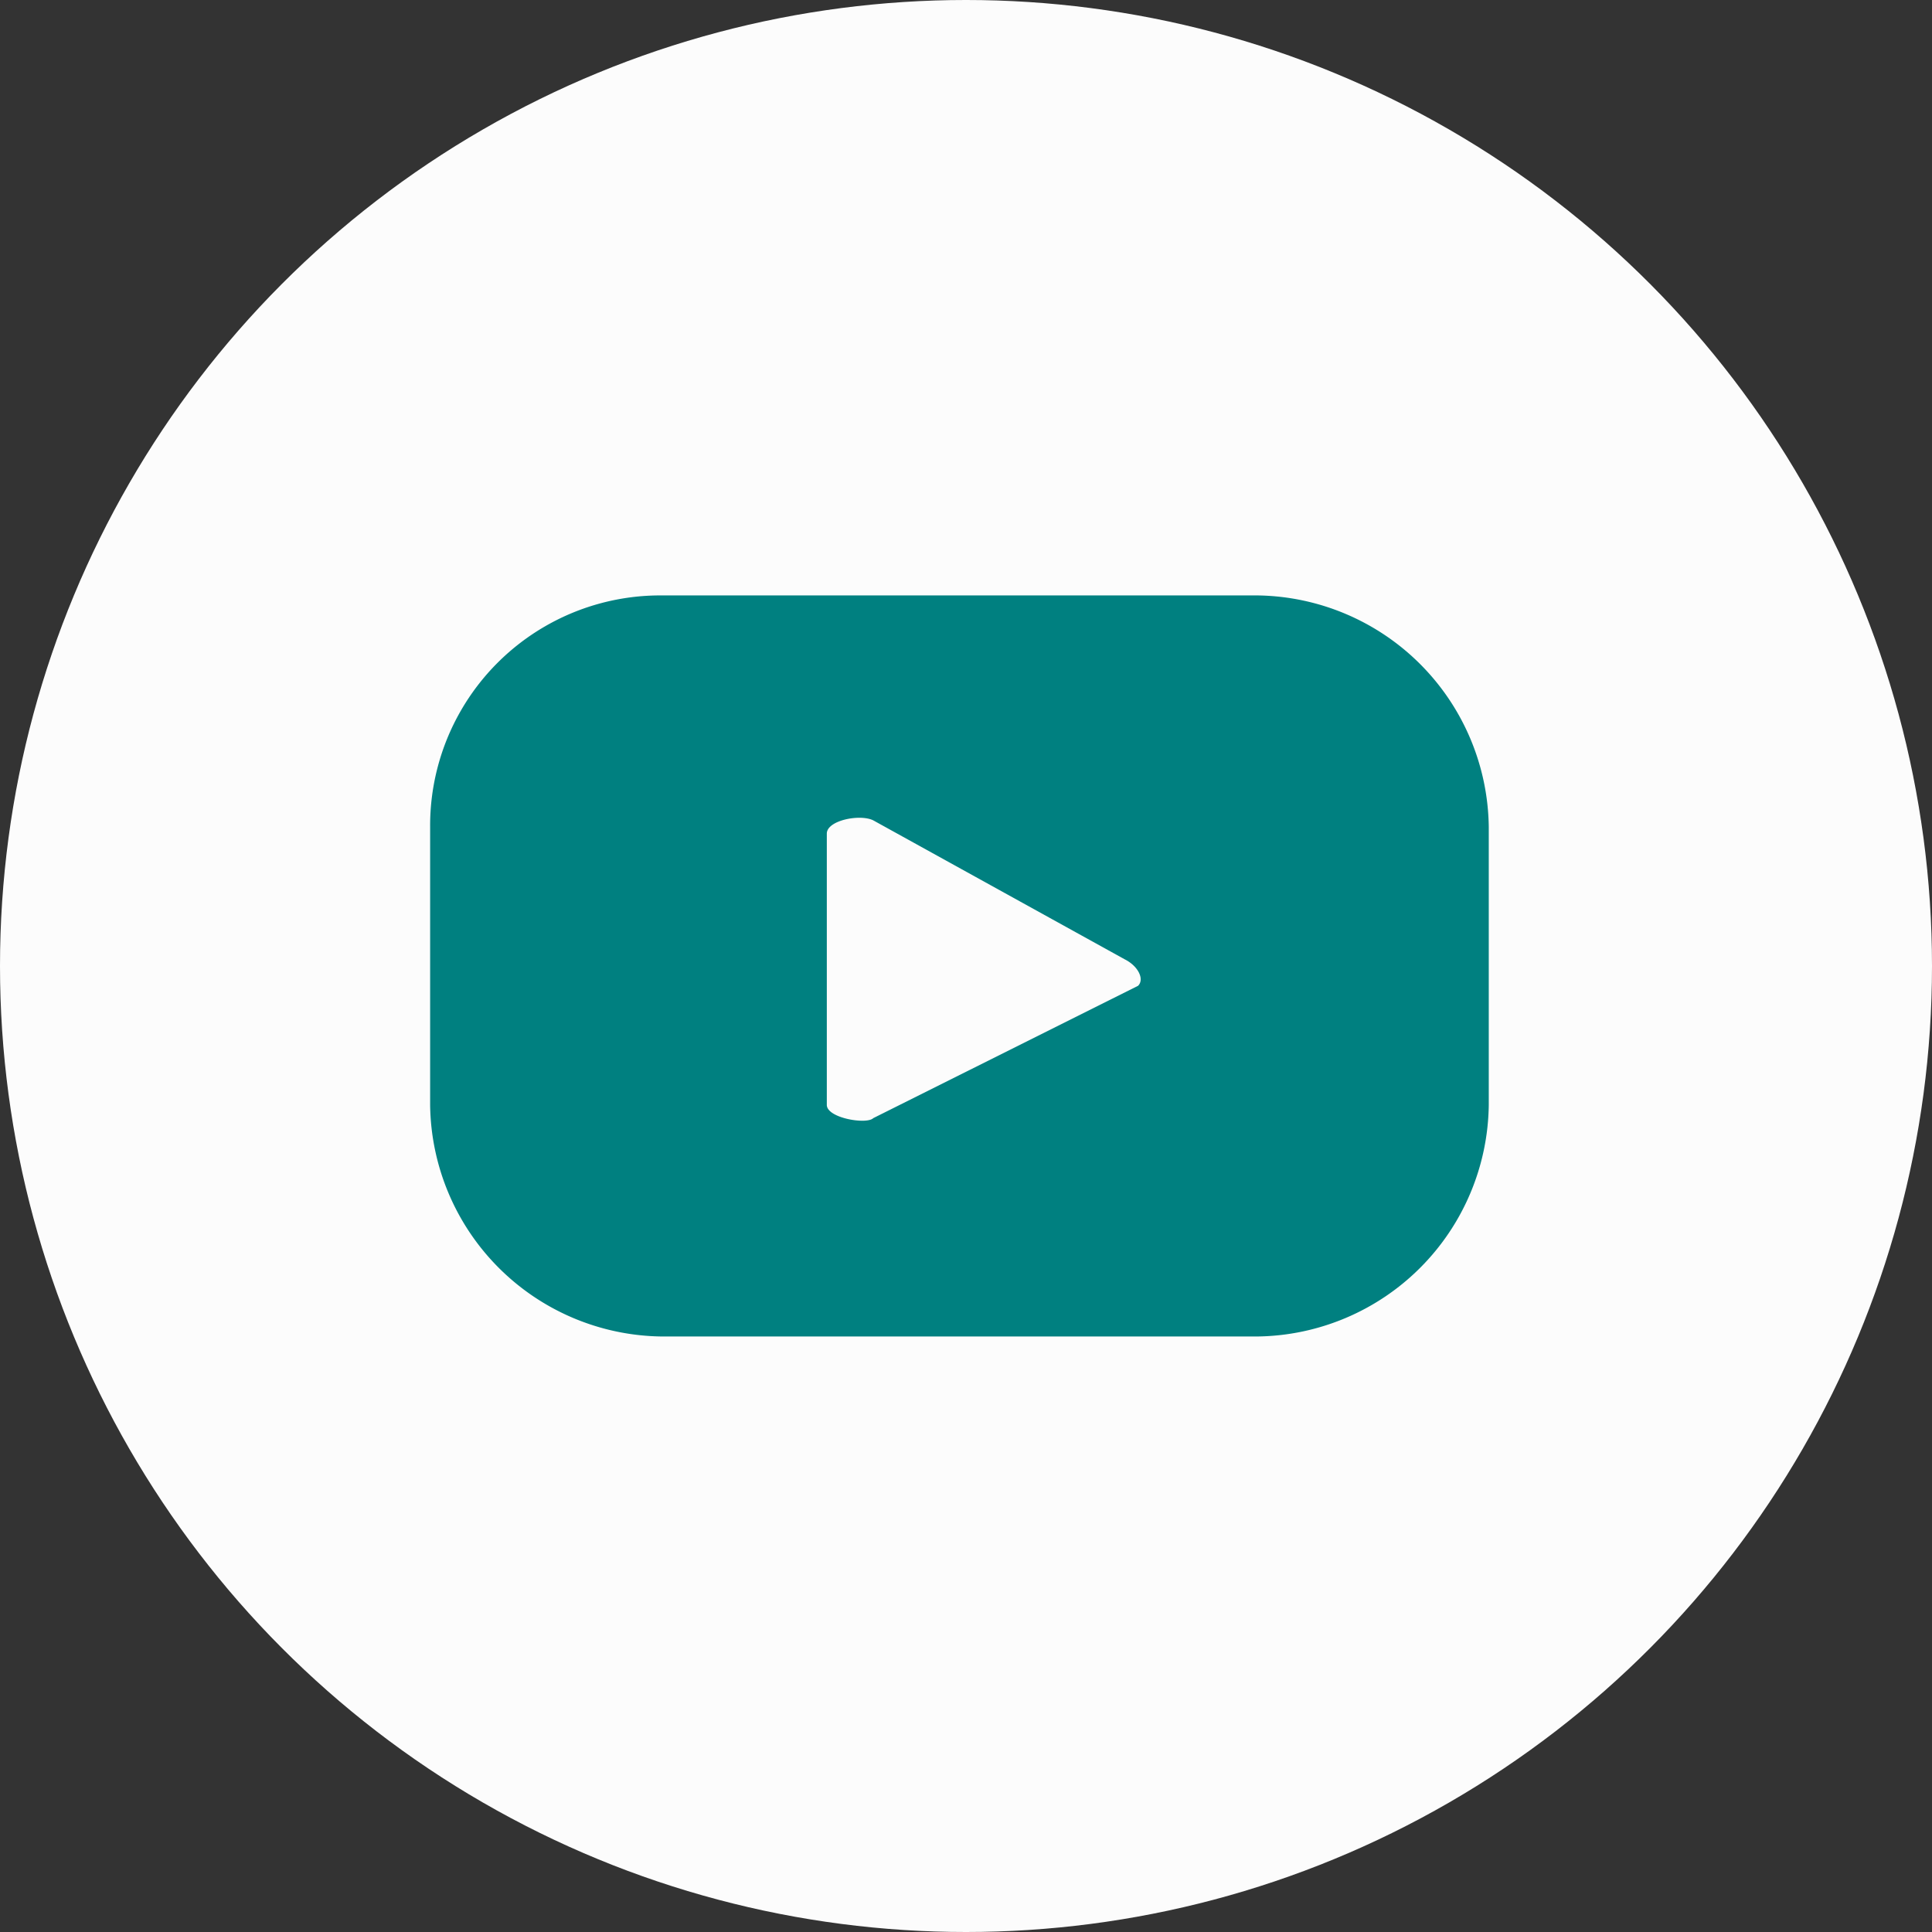
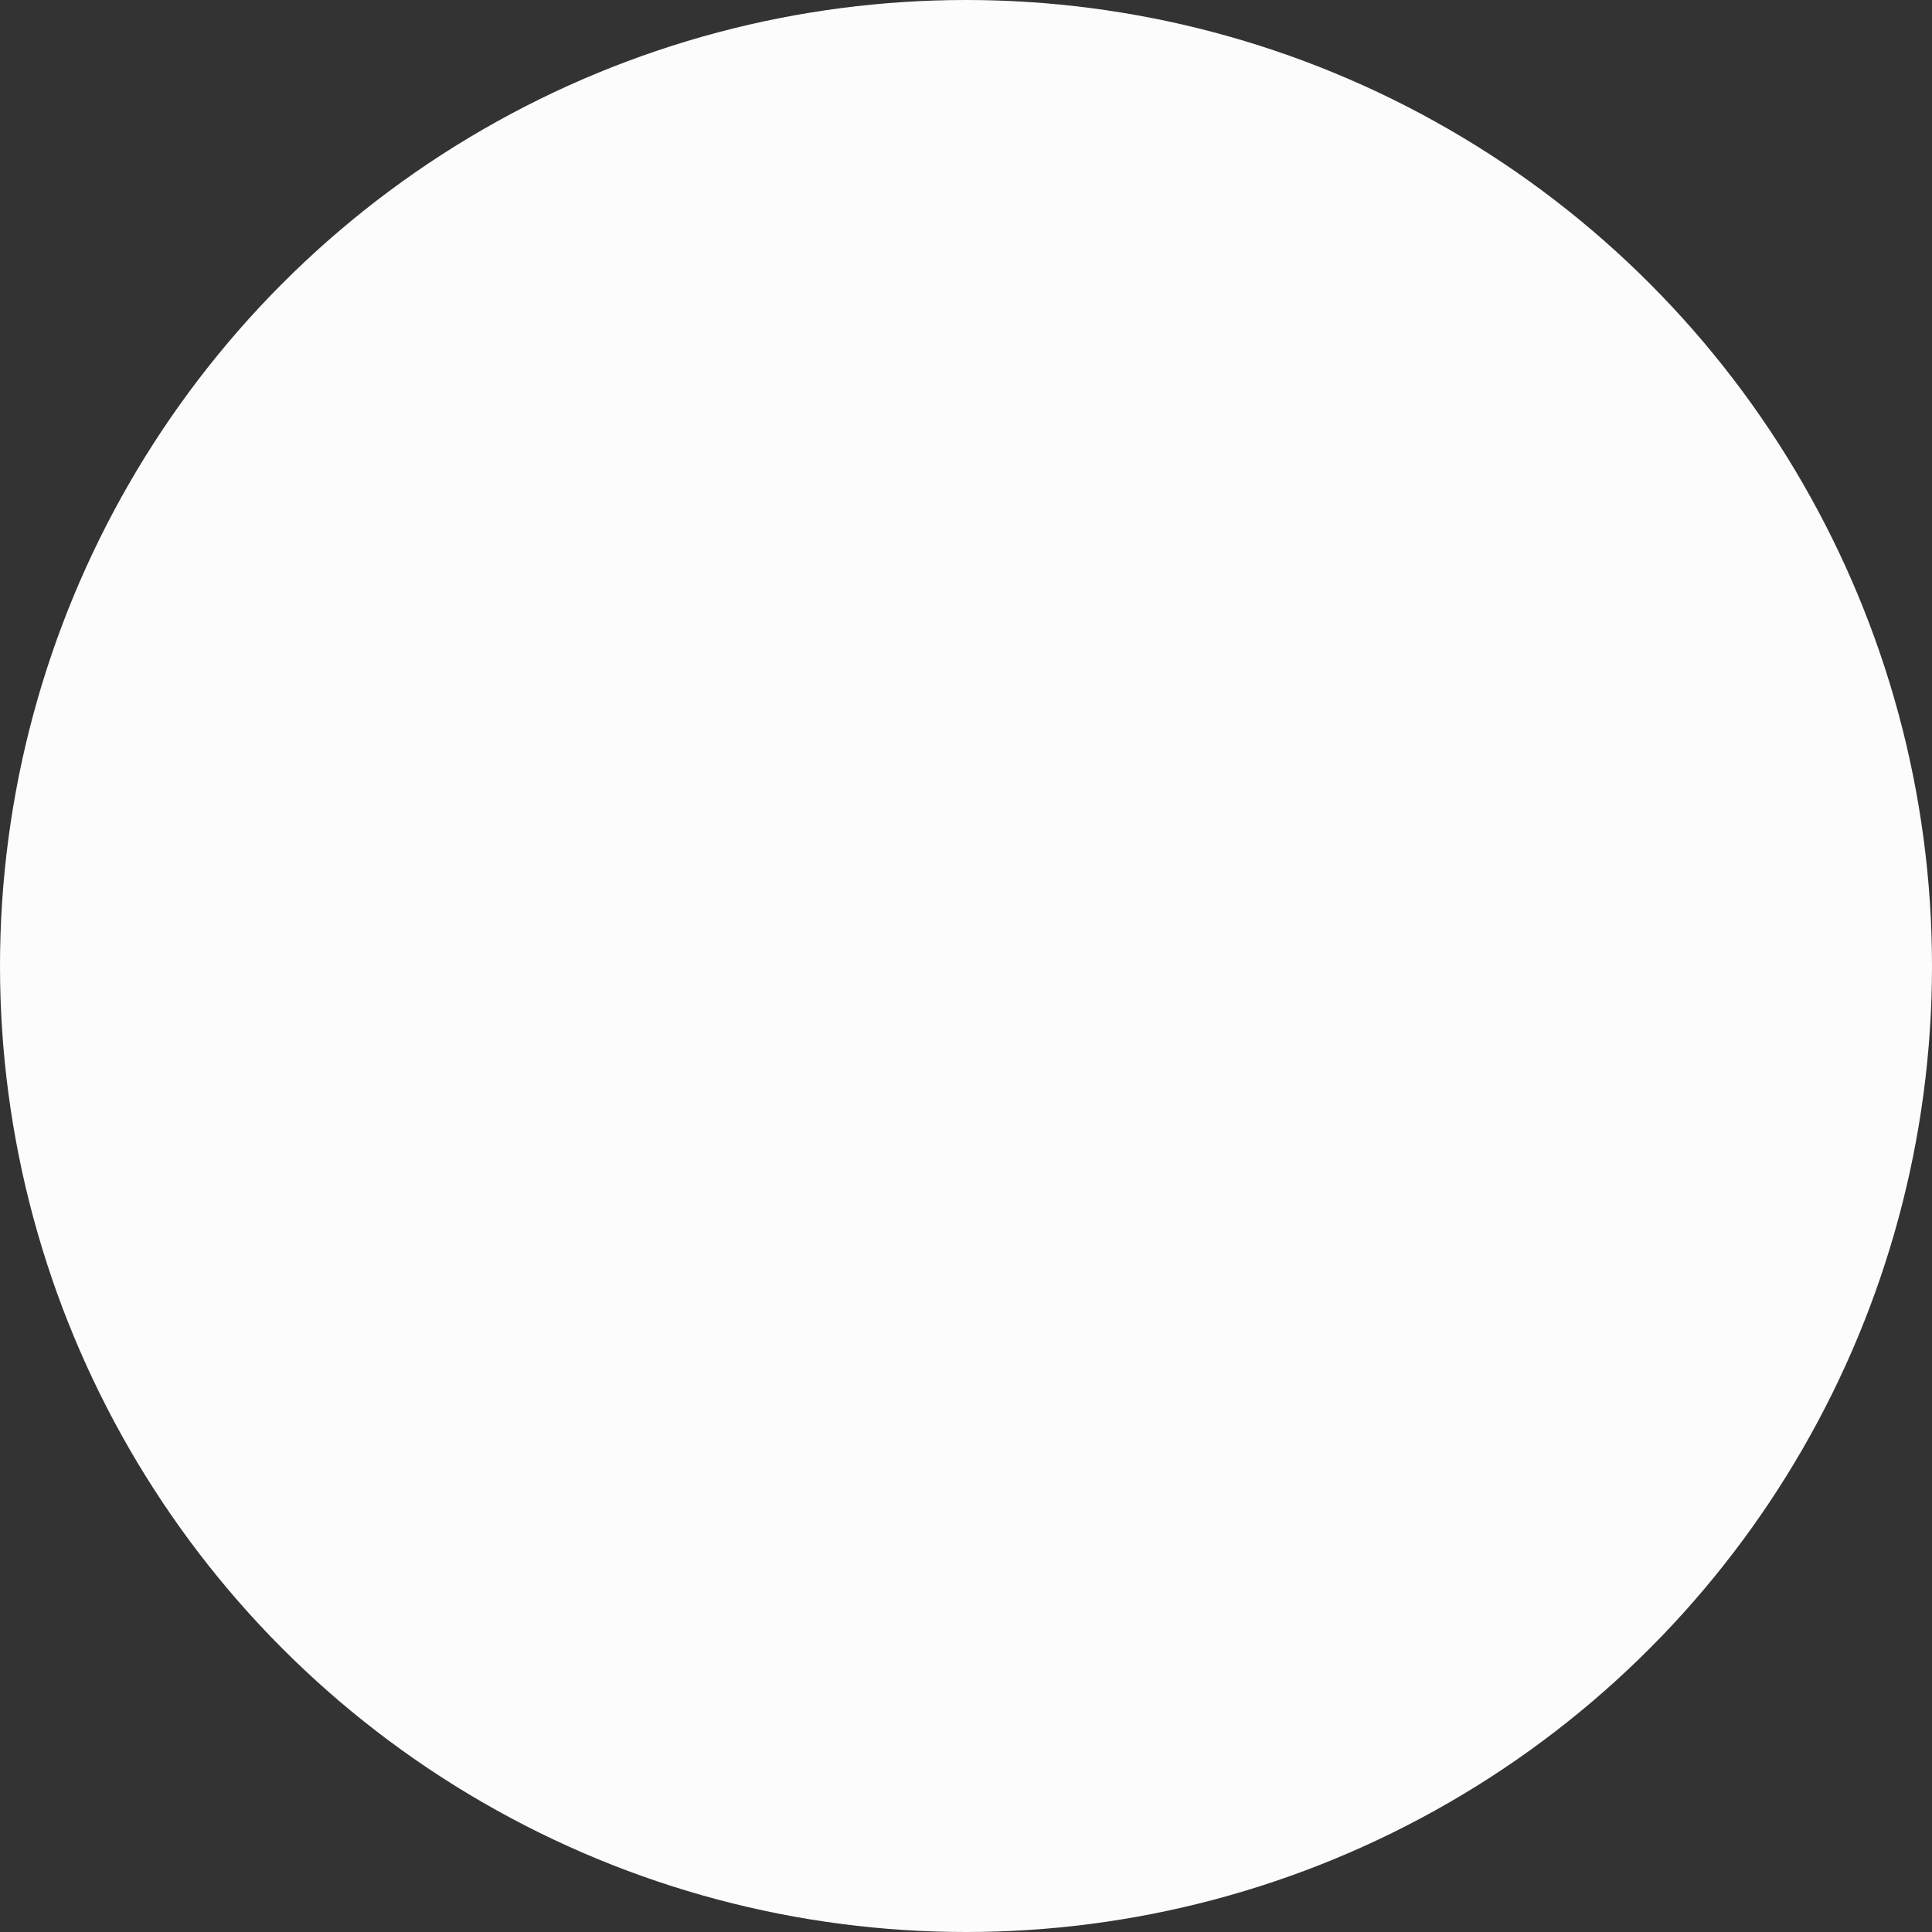
<svg xmlns="http://www.w3.org/2000/svg" id="Componente_39_1" data-name="Componente 39 – 1" width="41.588" height="41.589" viewBox="0 0 41.588 41.589">
  <rect x="0" y="0" width="41.588" height="41.589" fill="#333333" stroke="none" />
  <ellipse id="Elipse_7" data-name="Elipse 7" cx="20.794" cy="20.794" rx="20.794" ry="20.794" fill="#fcfcfc" />
-   <path id="Trazado_421" data-name="Trazado 421" d="M836.74,202.97a5.046,5.046,0,0,0-4.985-4.985H818.937a4.954,4.954,0,0,0-4.985,4.985h0v5.982a5.046,5.046,0,0,0,4.985,4.985h12.818a5.046,5.046,0,0,0,4.985-4.985h0Zm-7.549,3.418-5.7,2.849c-.142.142-1,0-1-.285v-5.84c0-.285.712-.427,1-.285l5.412,2.991C829.191,205.961,829.334,206.246,829.191,206.388Z" transform="translate(-804.693 -185.168)" fill="teal" />
</svg>